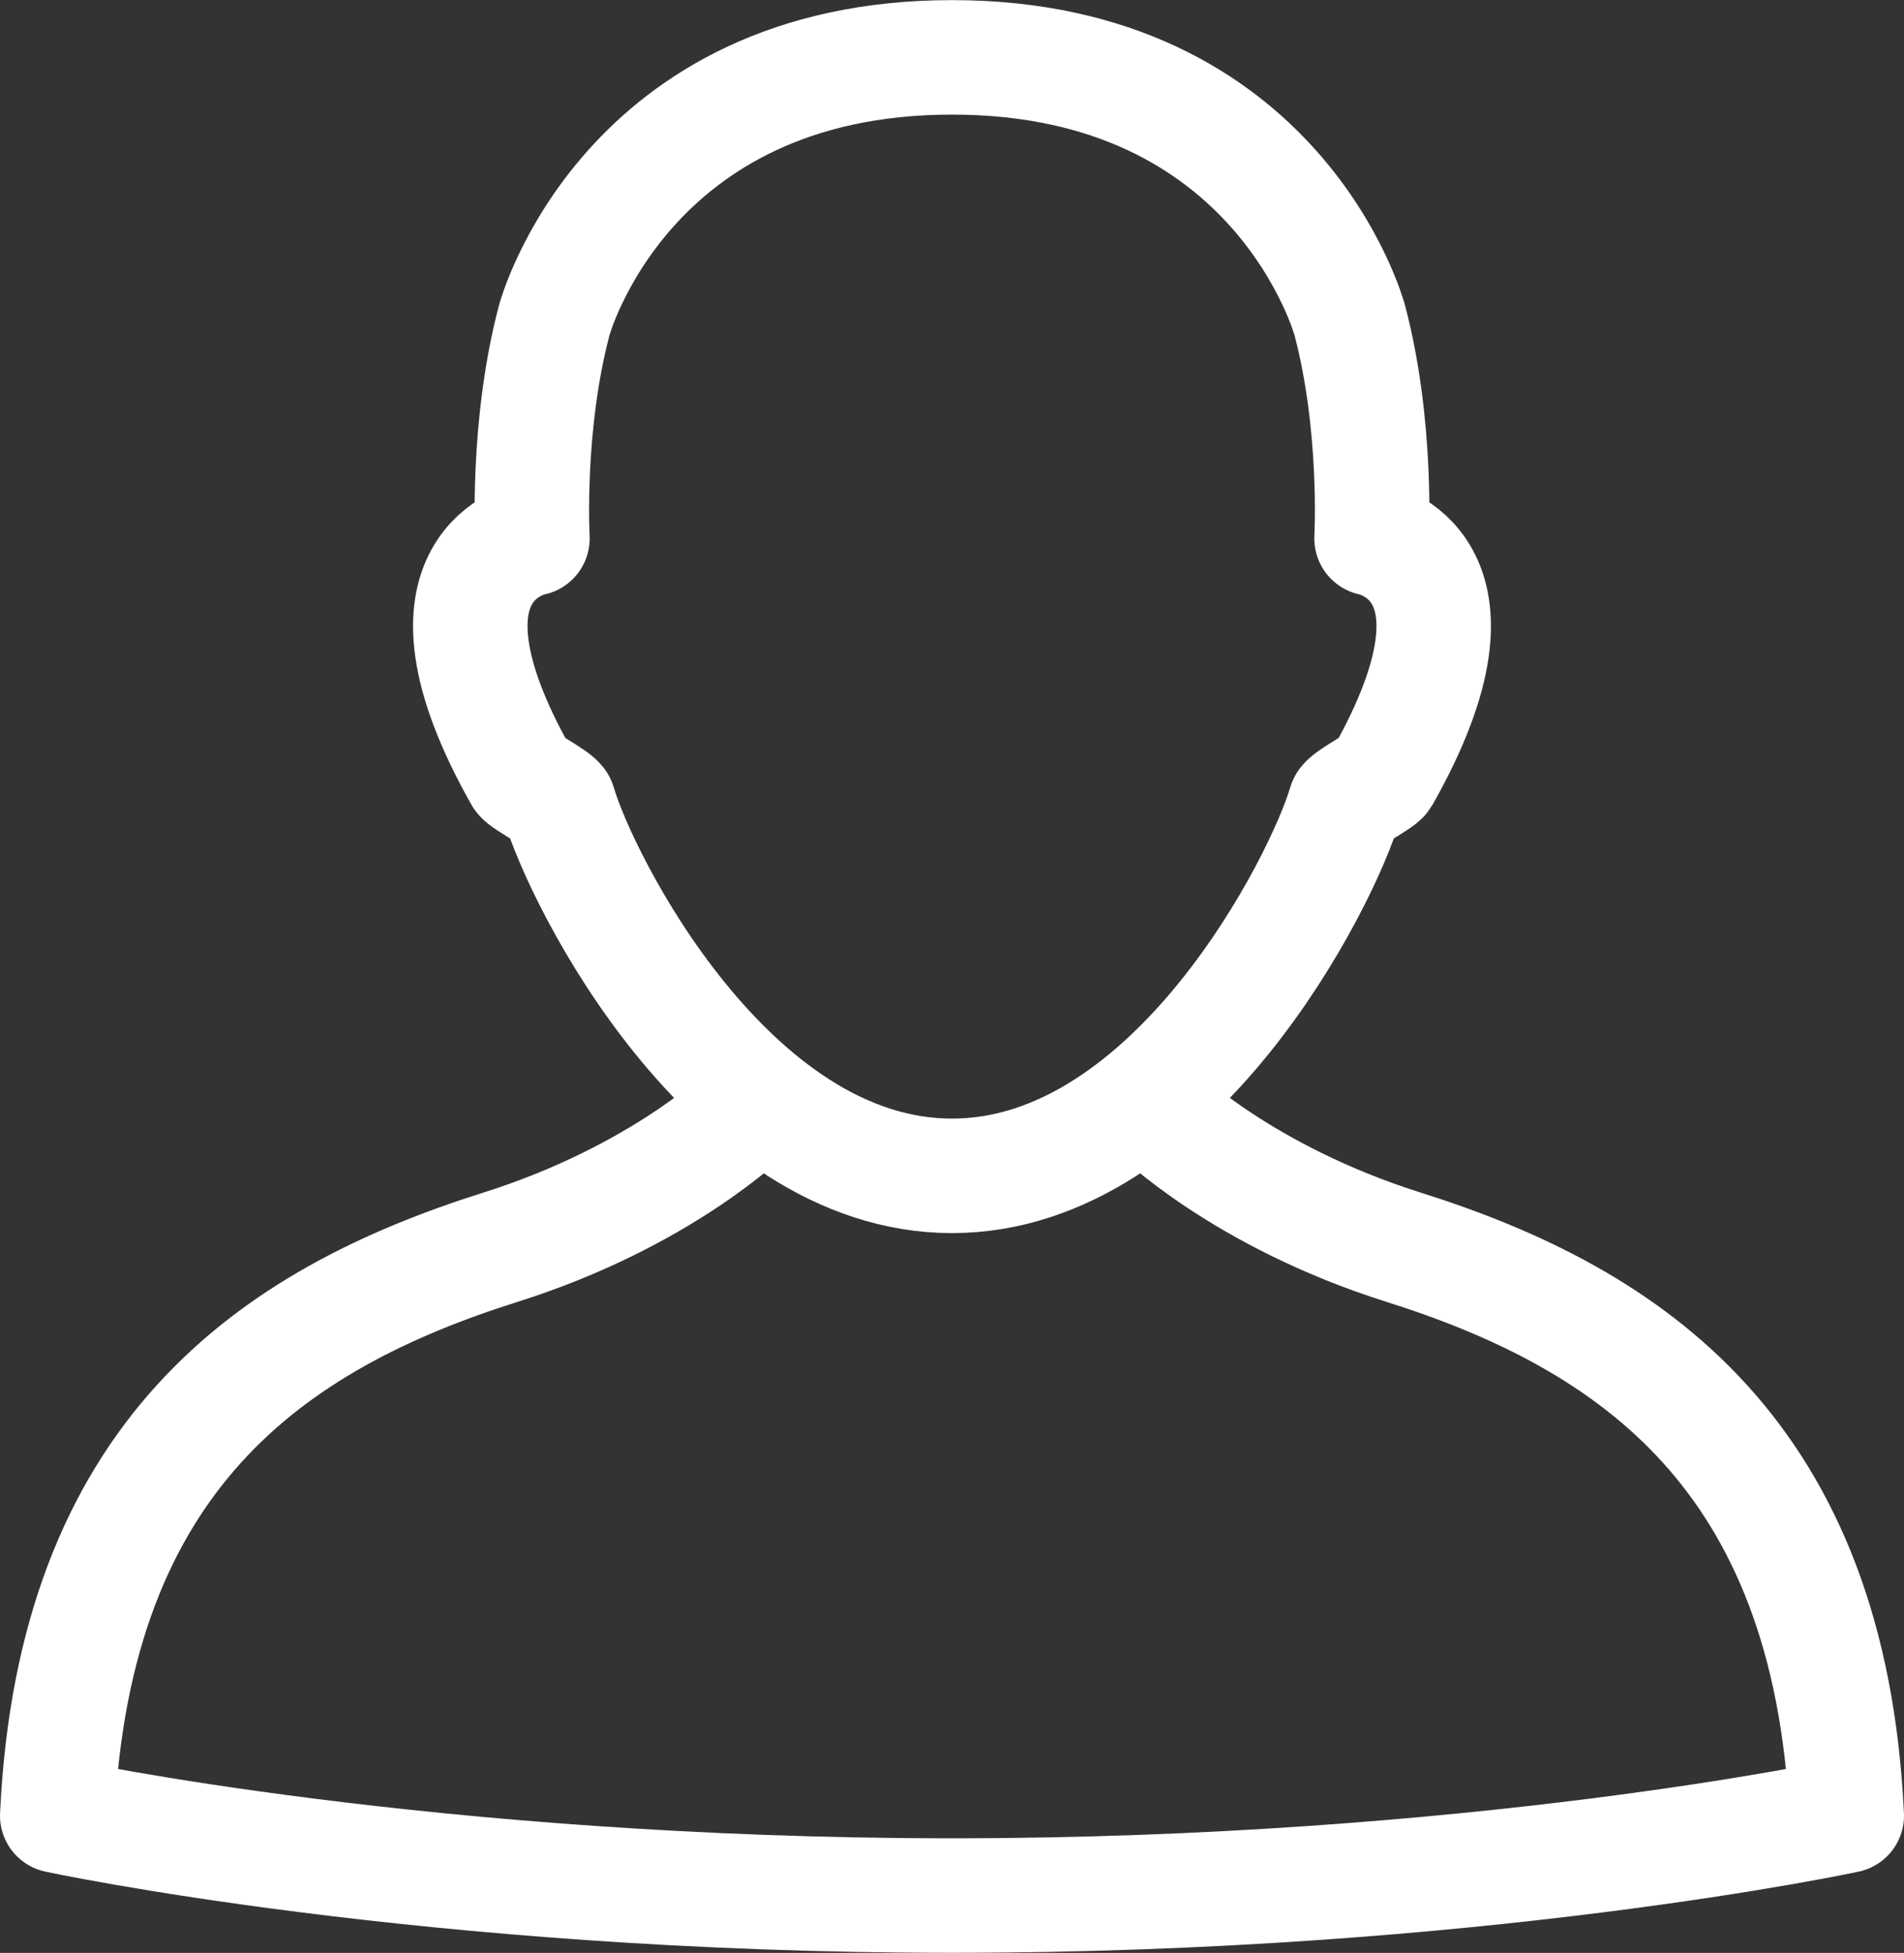
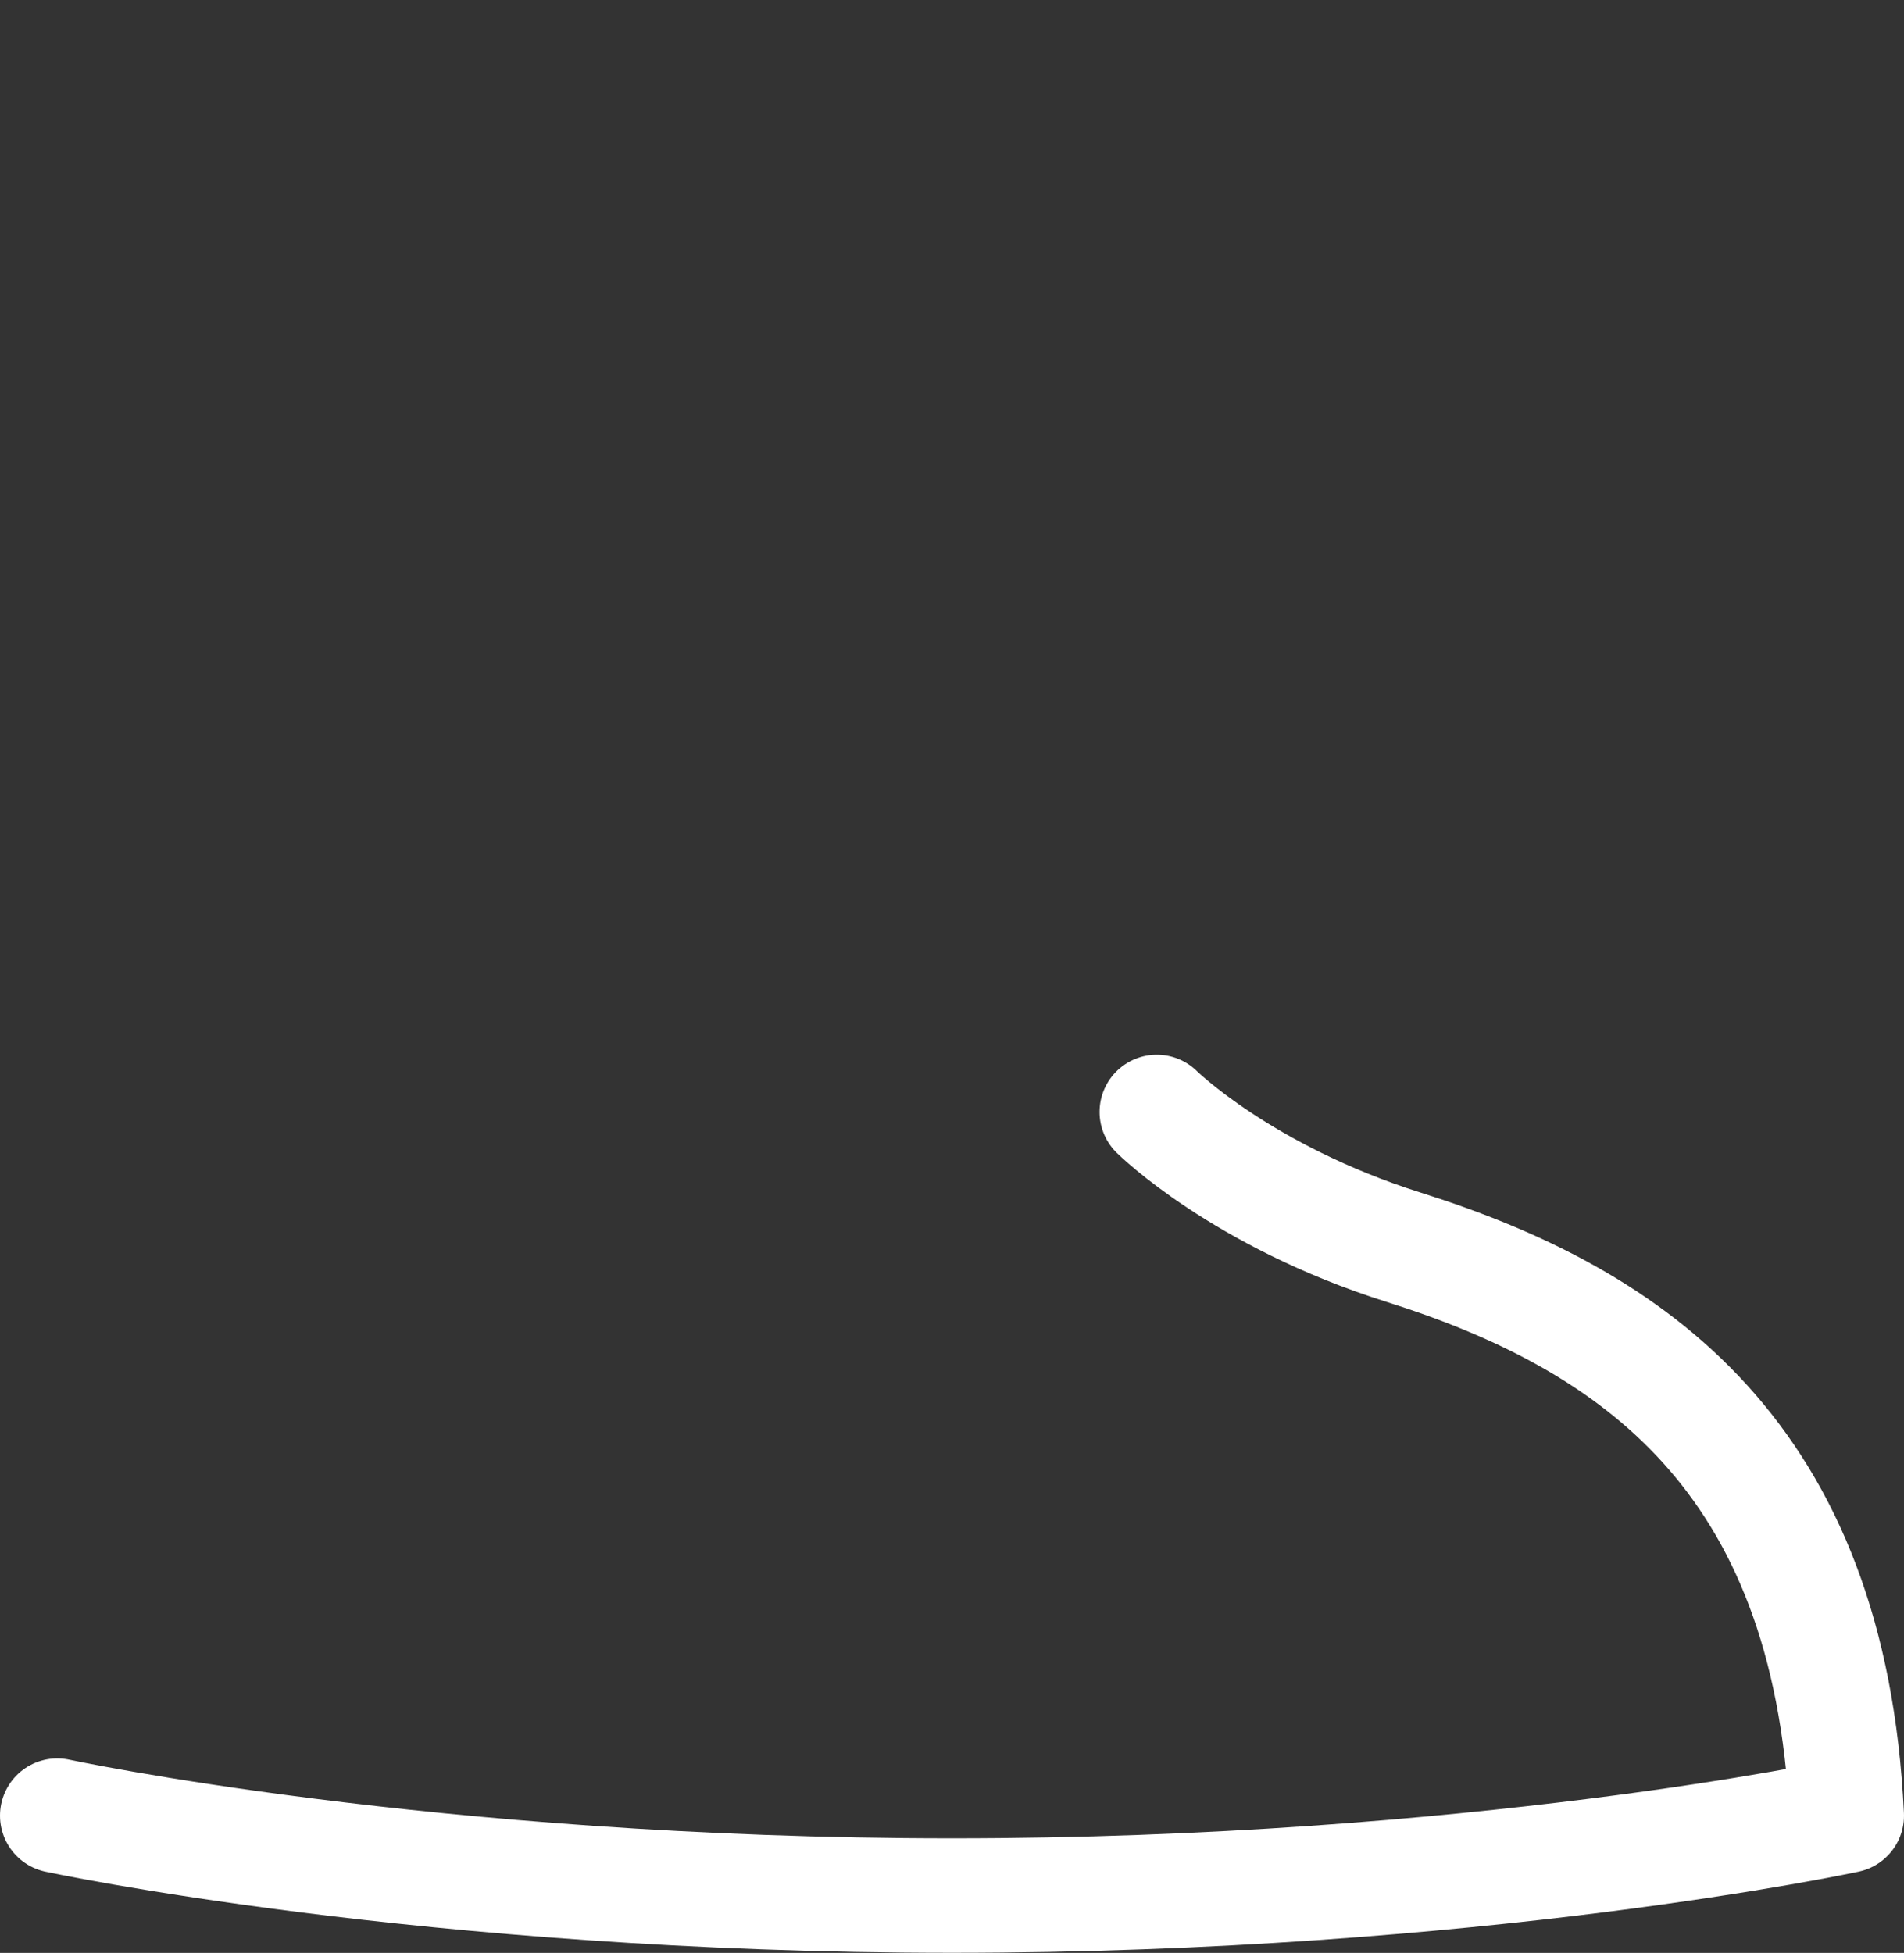
<svg xmlns="http://www.w3.org/2000/svg" id="uuid-ede5b75e-afd0-4a8d-86af-dcf29943b8a8" width="16.632" height="17.057" viewBox="0 0 16.632 17.057">
  <rect x="0" y="0" width="16.632" height="17.057" fill="#333333" stroke="none" />
  <defs>
    <style>.uuid-fab0b0c7-8821-4687-8b02-7423b8f9d1e8{fill:none;stroke:#fff;stroke-linecap:round;stroke-linejoin:round;}</style>
  </defs>
  <g id="uuid-d7289581-da9b-4dba-a9f1-2f16dea06a7e">
-     <path class="uuid-fab0b0c7-8821-4687-8b02-7423b8f9d1e8" d="m8.316,10.27c1.949,0,3.244-2.593,3.433-3.249.014-.048.305-.196.33-.239,1.055-1.867-.098-2.079-.098-2.079,0,0,.054-.984-.191-1.908,0,0-.618-2.294-3.474-2.294s-3.474,2.294-3.474,2.294c-.245.924-.191,1.908-.191,1.908,0,0-1.153.212-.098,2.079.024.043.316.191.33.239.189.657,1.484,3.249,3.433,3.249Z" />
-     <path class="uuid-fab0b0c7-8821-4687-8b02-7423b8f9d1e8" d="m10.105,9.712s.743.736,2.157,1.182c2.004.632,3.72,1.823,3.87,4.964,0,0-3.243.698-7.816.698s-7.816-.698-7.816-.698c.149-3.142,1.866-4.332,3.87-4.964,1.414-.446,2.157-1.182,2.157-1.182" />
+     <path class="uuid-fab0b0c7-8821-4687-8b02-7423b8f9d1e8" d="m10.105,9.712s.743.736,2.157,1.182c2.004.632,3.72,1.823,3.87,4.964,0,0-3.243.698-7.816.698s-7.816-.698-7.816-.698" />
  </g>
</svg>